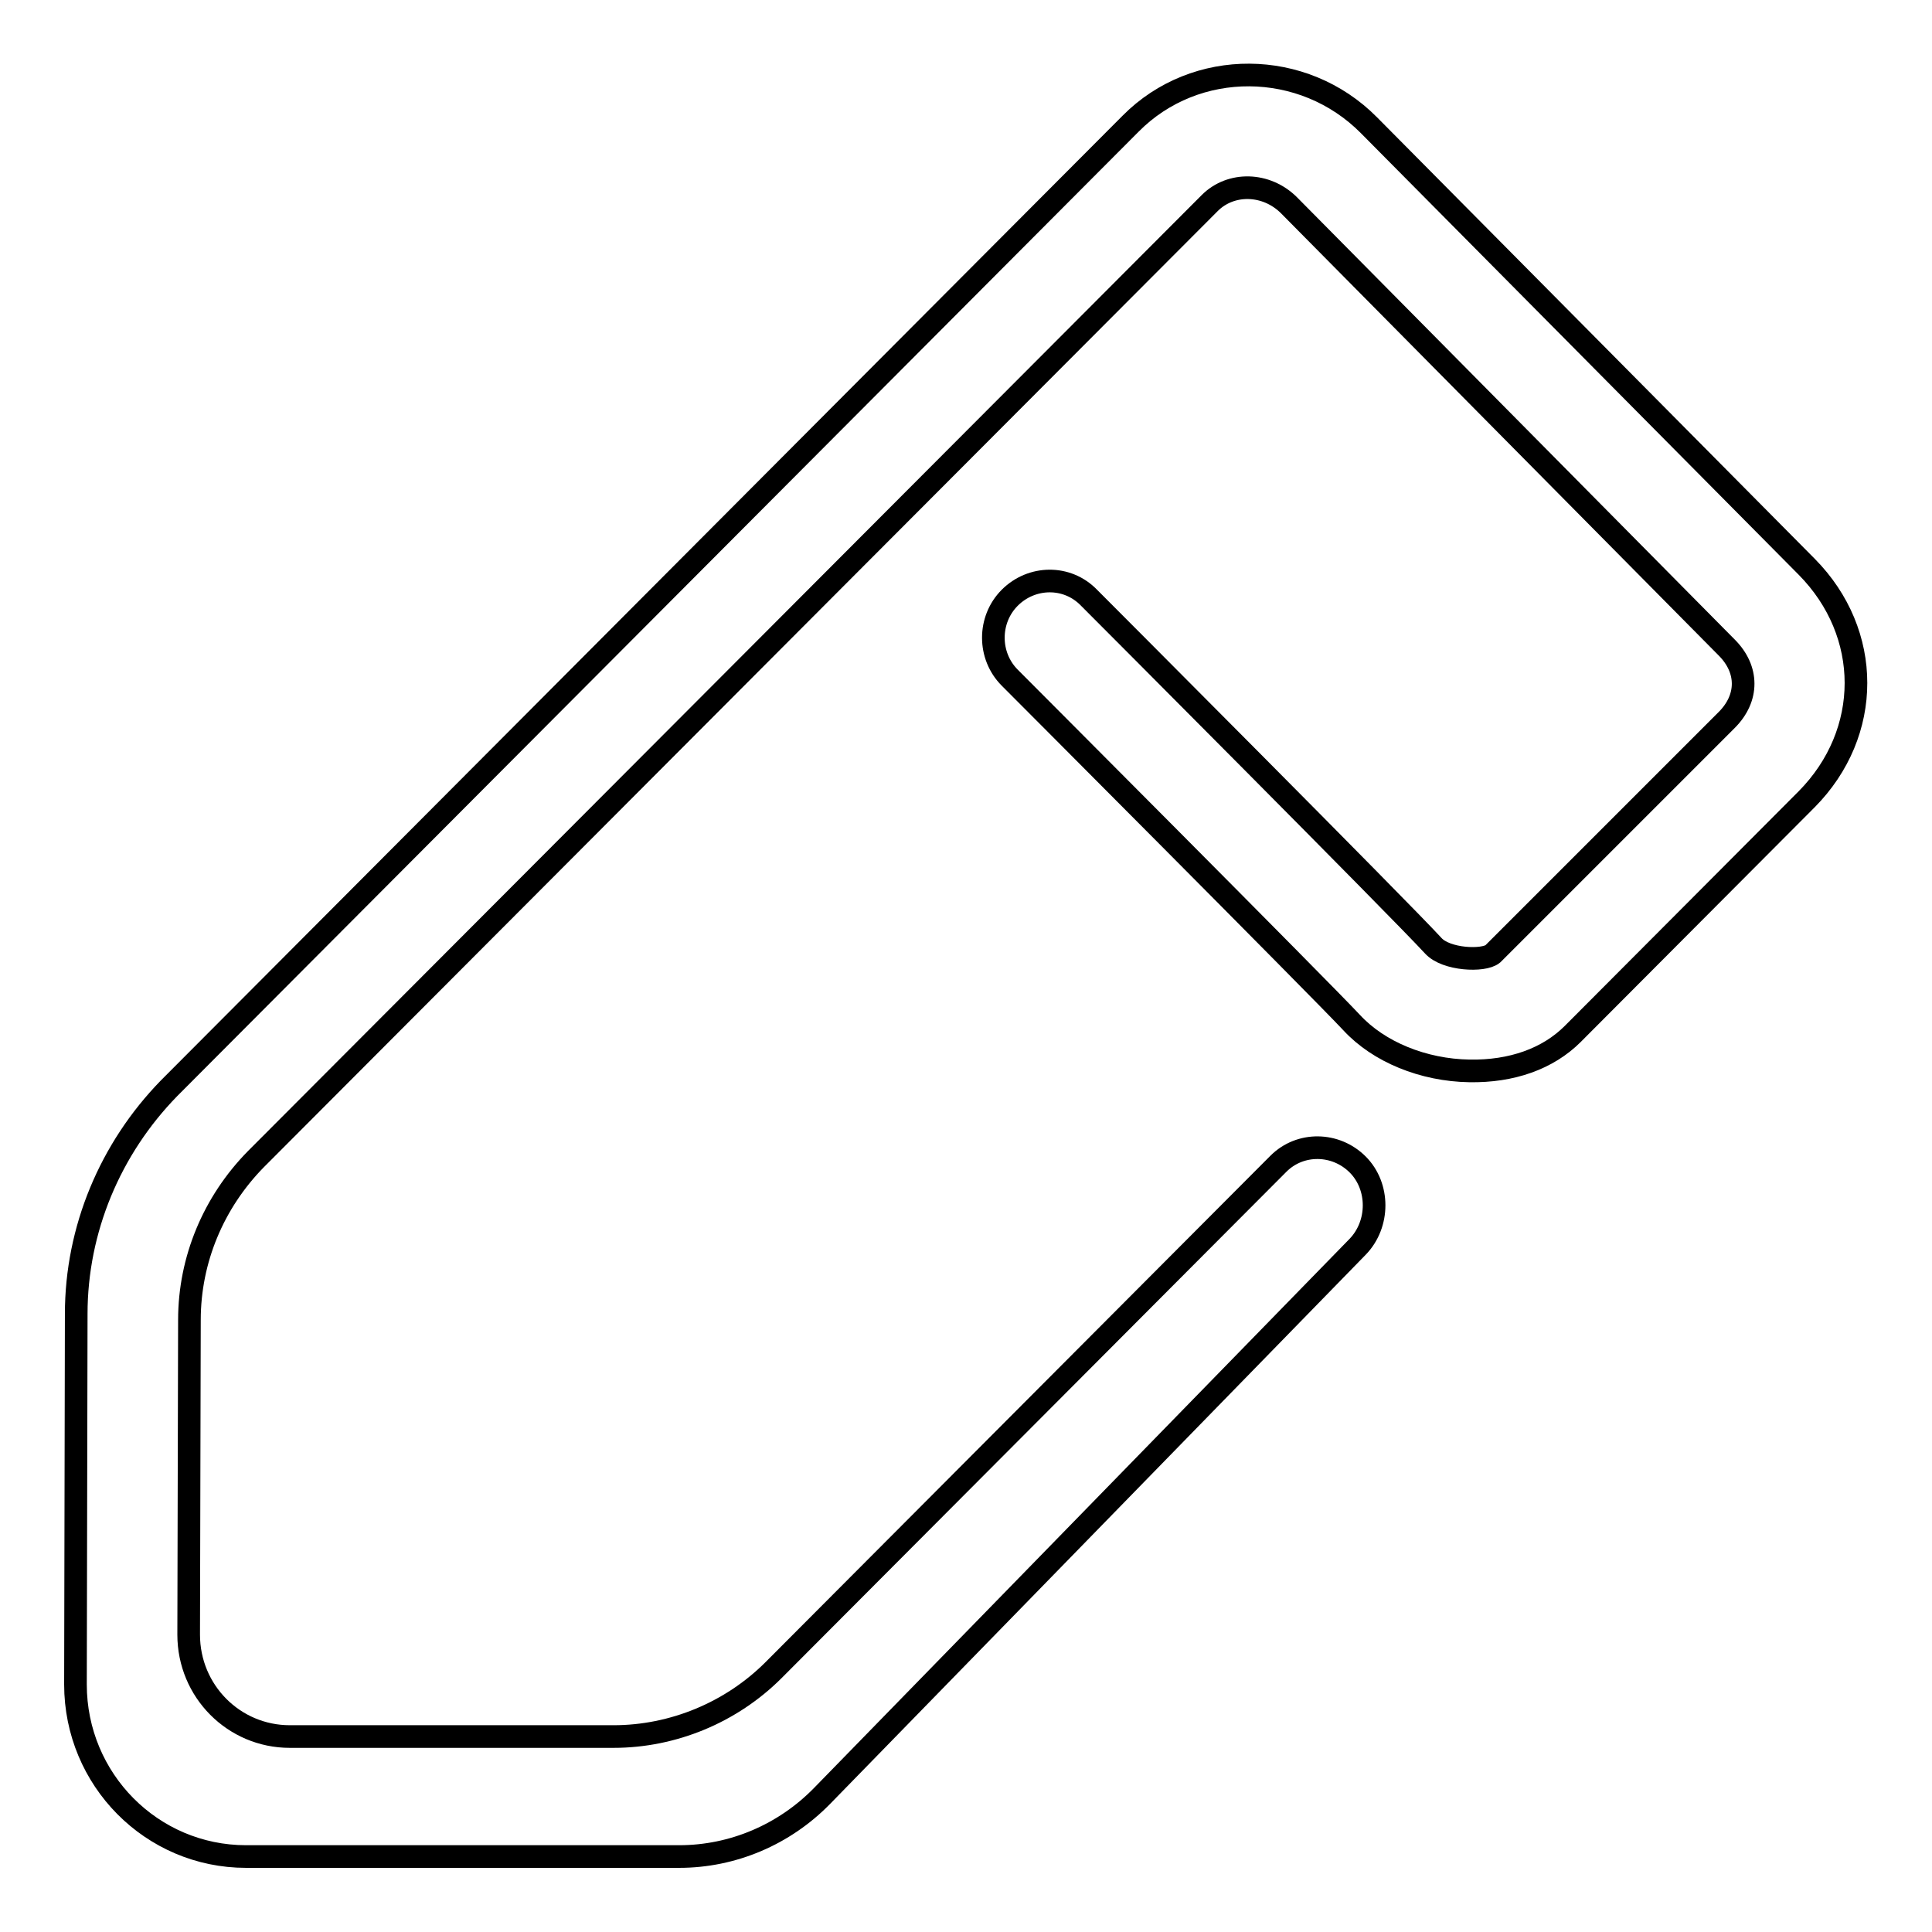
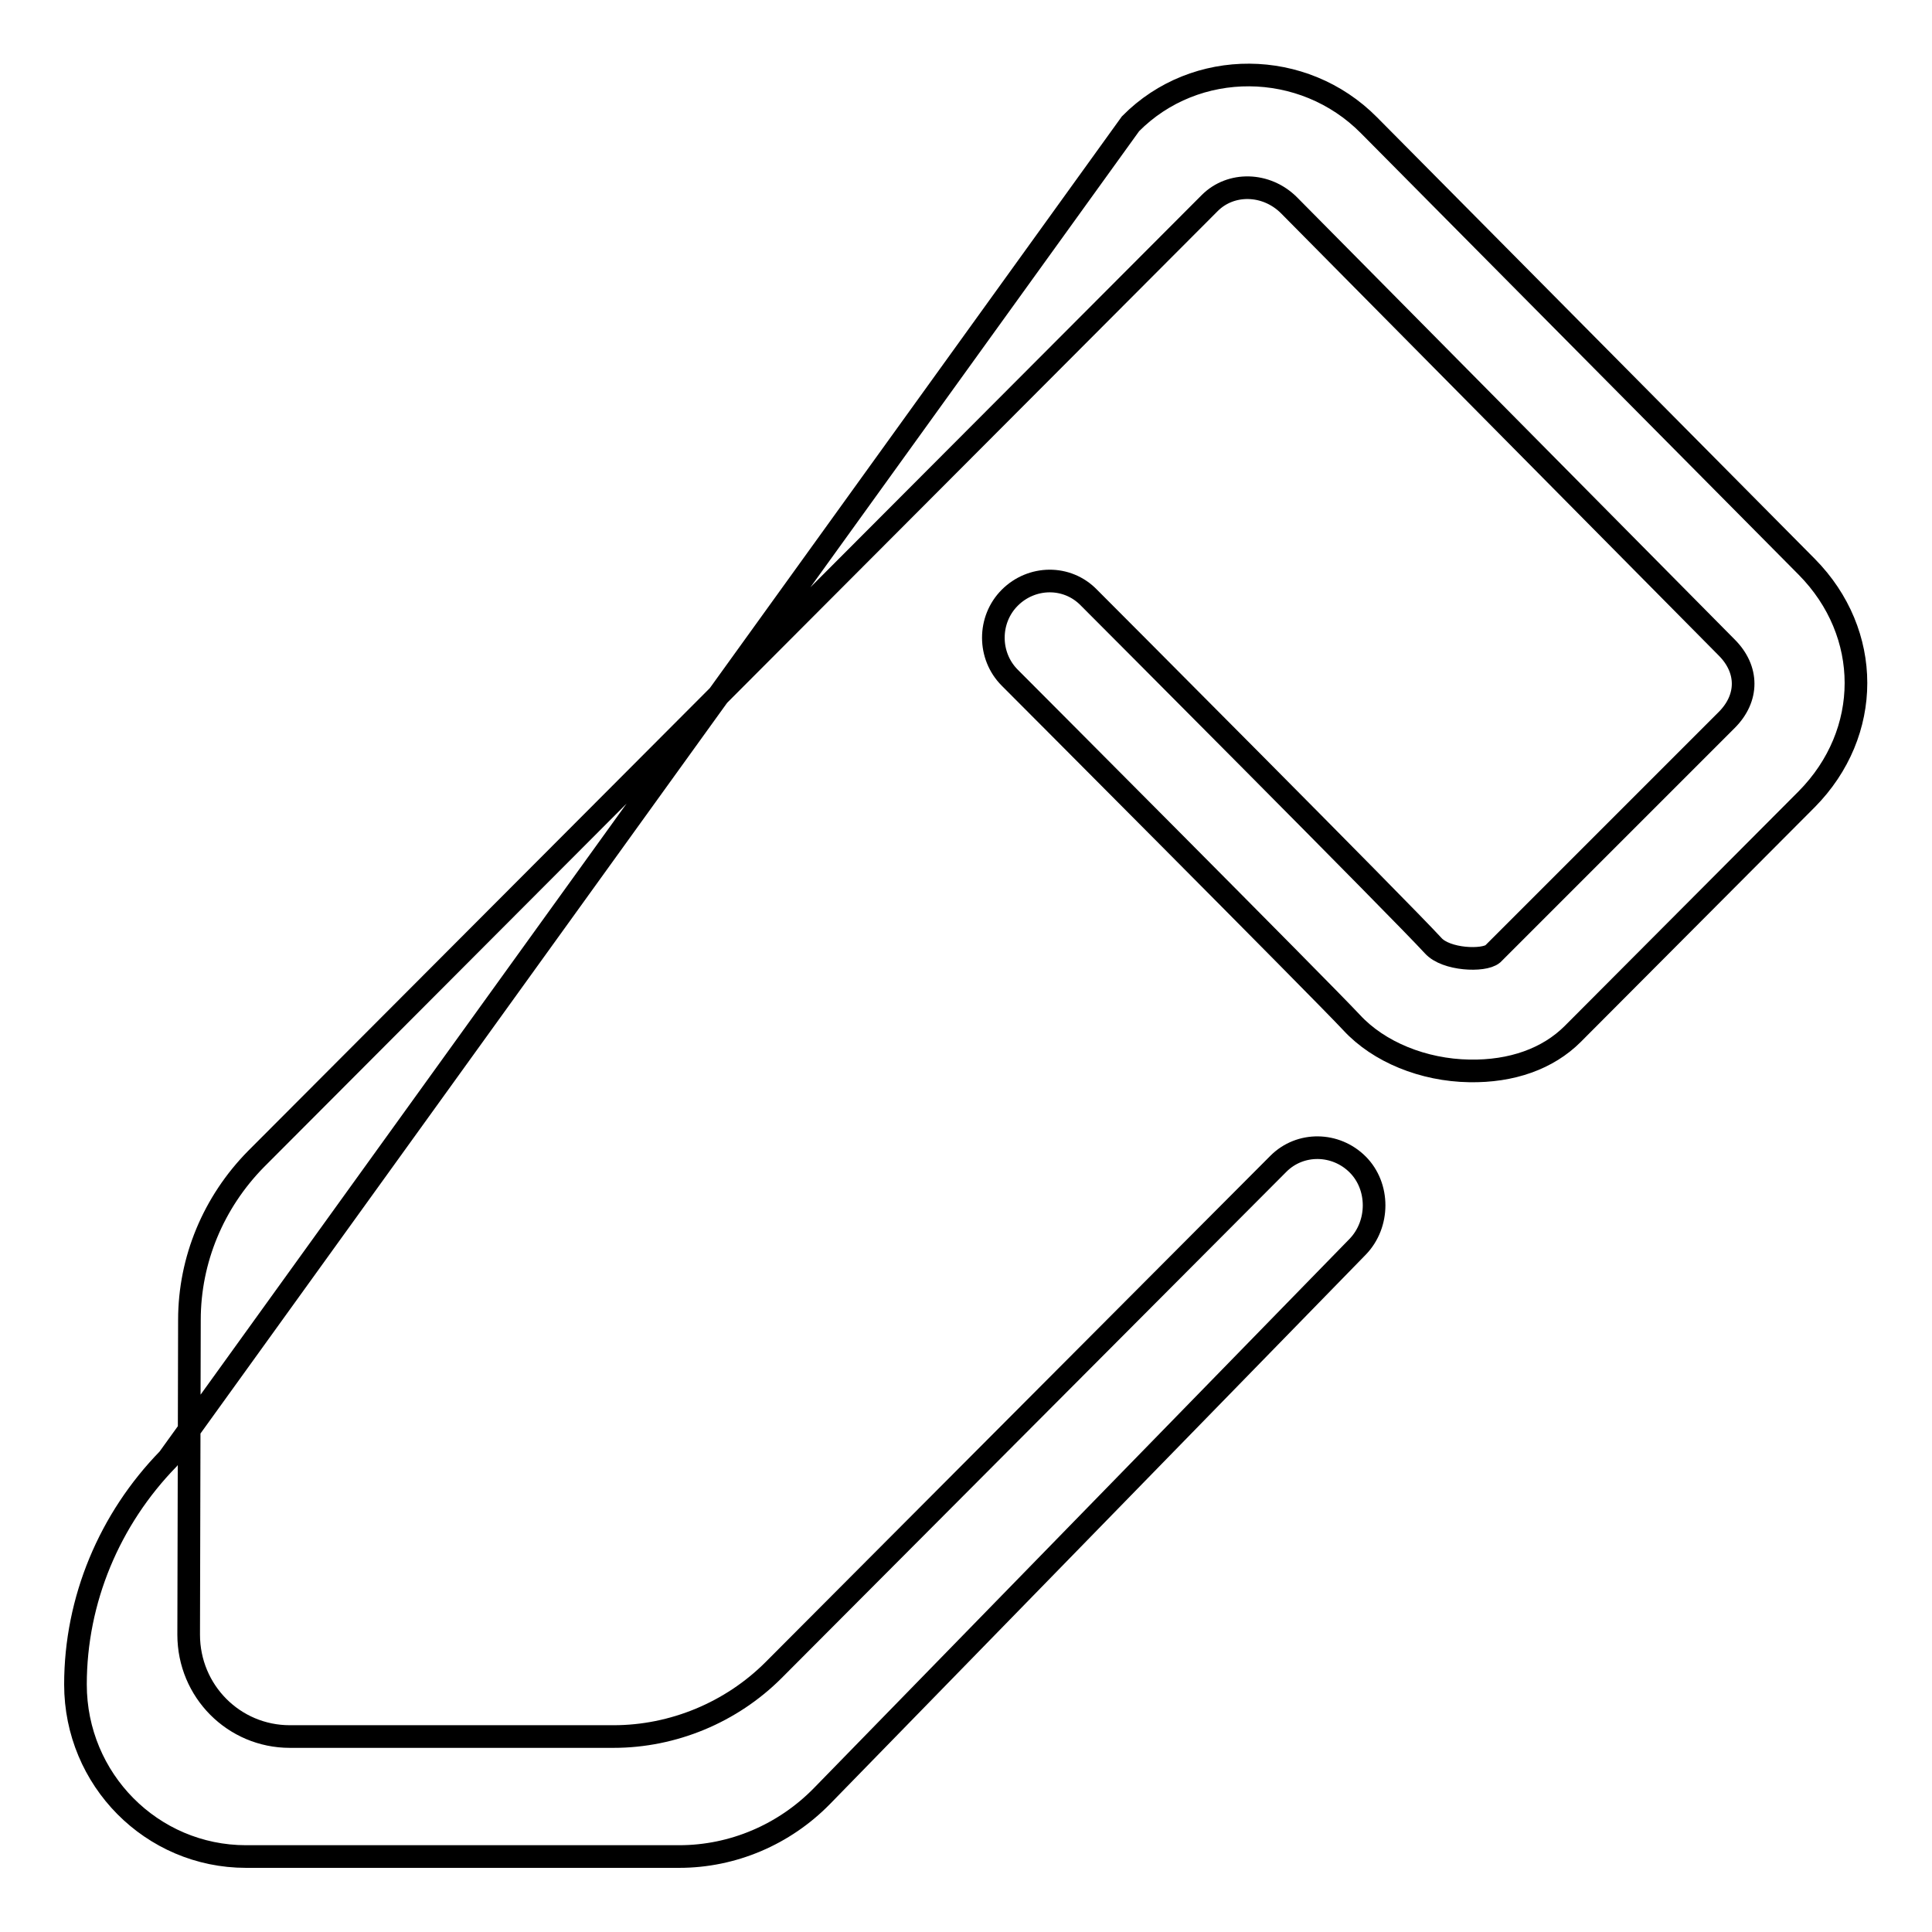
<svg xmlns="http://www.w3.org/2000/svg" version="1.1" x="0px" y="0px" viewBox="0 0 256 256" enable-background="new 0 0 256 256" xml:space="preserve">
  <g>
    <g>
-       <path stroke-width="3" fill-opacity="0" stroke="#000000" d="M90,246H32.6C20.1,246,10,235.8,10,223.2l0.1-49.1c0-11.2,4.5-21.9,12.3-29.9L149.8,16.4c8.6-8.7,22.9-8.6,31.6,0.2l58,58.5c8.7,8.8,8.7,22,0,30.8l-31,31.1c-3.3,3.3-8.1,5-13.7,4.9c-6.1-0.1-12-2.5-15.6-6.4c-4.3-4.6-44.9-45.3-45.3-45.7c-2.9-2.9-2.9-7.7,0-10.6c2.9-2.9,7.6-3,10.5,0c1.7,1.7,41.2,41.3,45.6,46.1c1.7,1.9,6.7,2.1,7.9,1.1l31-31c2.9-2.9,2.9-6.7,0-9.6l-58-58.6c-3-3-7.7-3.1-10.5-0.3L33.9,153.6c-5.6,5.7-8.8,13.3-8.8,21.3l-0.1,41.7c0,7.5,6,13.5,13.4,13.5h42.9c7.9,0,15.6-3.2,21.2-8.8l66.9-67.1c2.9-2.9,7.6-2.8,10.5,0.1s2.9,7.9,0,10.9L108.9,238C103.9,243.1,97.1,246,90,246z" />
+       <path stroke-width="3" fill-opacity="0" stroke="#000000" d="M90,246H32.6C20.1,246,10,235.8,10,223.2c0-11.2,4.5-21.9,12.3-29.9L149.8,16.4c8.6-8.7,22.9-8.6,31.6,0.2l58,58.5c8.7,8.8,8.7,22,0,30.8l-31,31.1c-3.3,3.3-8.1,5-13.7,4.9c-6.1-0.1-12-2.5-15.6-6.4c-4.3-4.6-44.9-45.3-45.3-45.7c-2.9-2.9-2.9-7.7,0-10.6c2.9-2.9,7.6-3,10.5,0c1.7,1.7,41.2,41.3,45.6,46.1c1.7,1.9,6.7,2.1,7.9,1.1l31-31c2.9-2.9,2.9-6.7,0-9.6l-58-58.6c-3-3-7.7-3.1-10.5-0.3L33.9,153.6c-5.6,5.7-8.8,13.3-8.8,21.3l-0.1,41.7c0,7.5,6,13.5,13.4,13.5h42.9c7.9,0,15.6-3.2,21.2-8.8l66.9-67.1c2.9-2.9,7.6-2.8,10.5,0.1s2.9,7.9,0,10.9L108.9,238C103.9,243.1,97.1,246,90,246z" />
    </g>
  </g>
</svg>